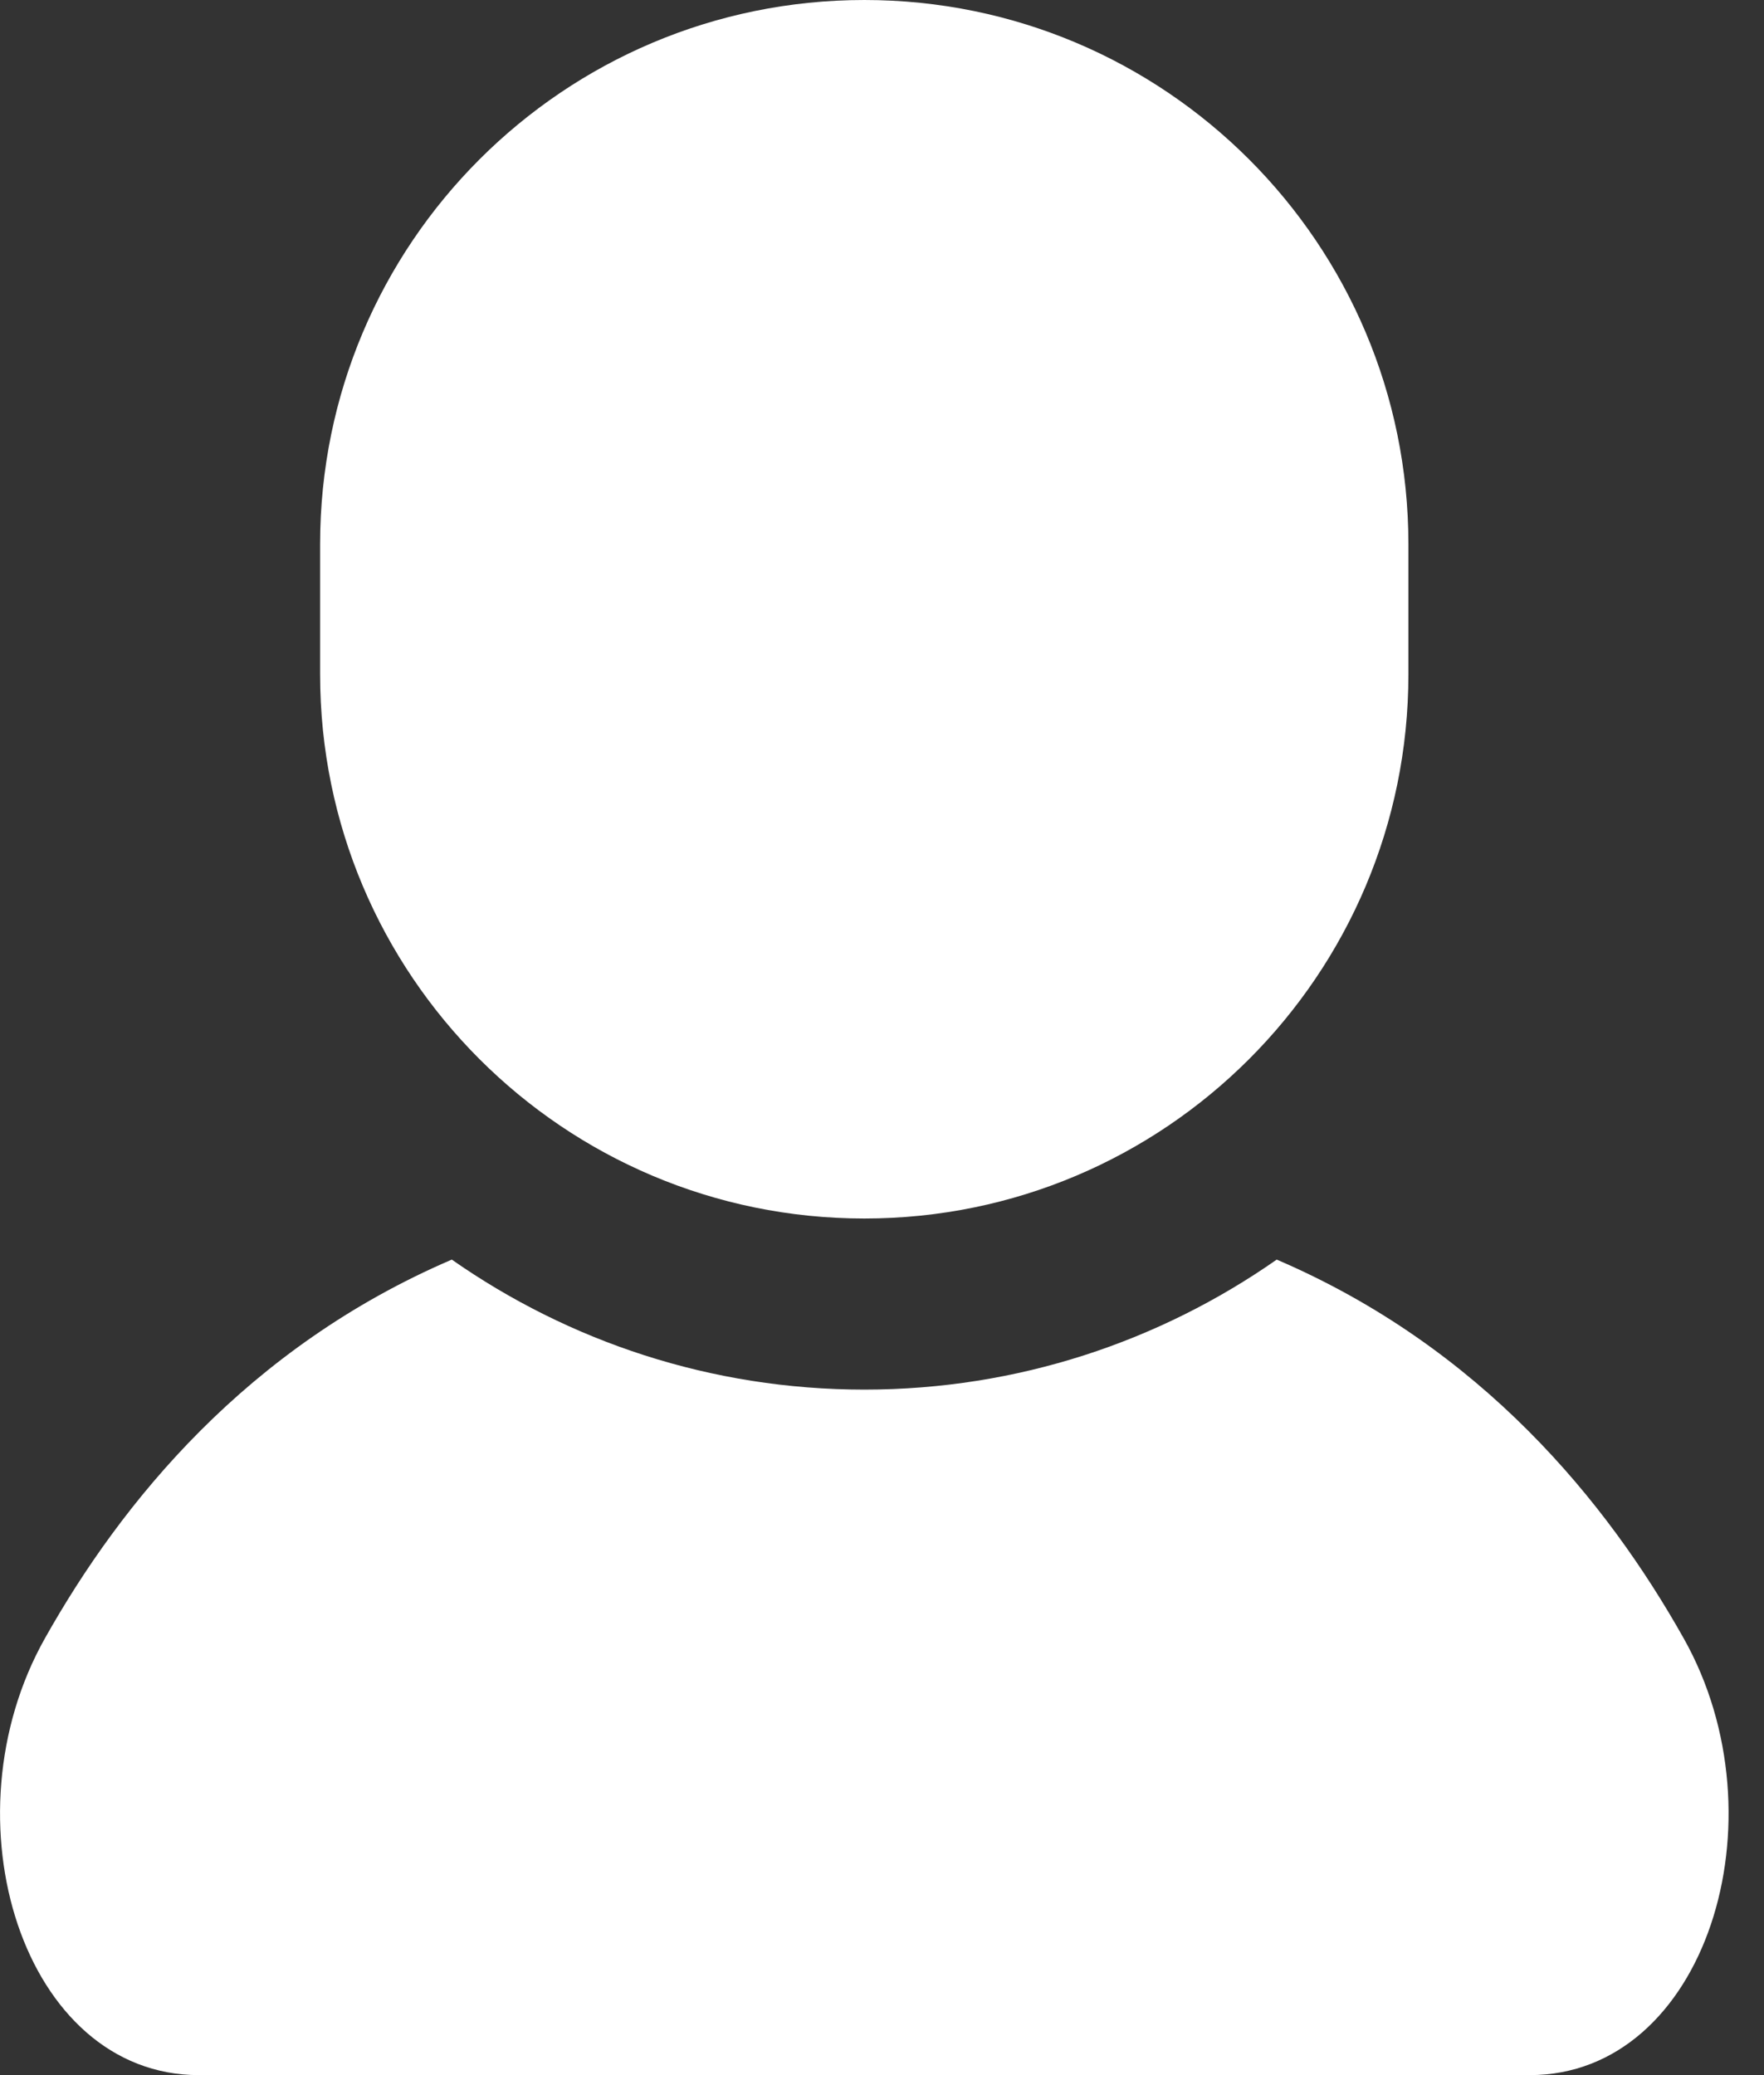
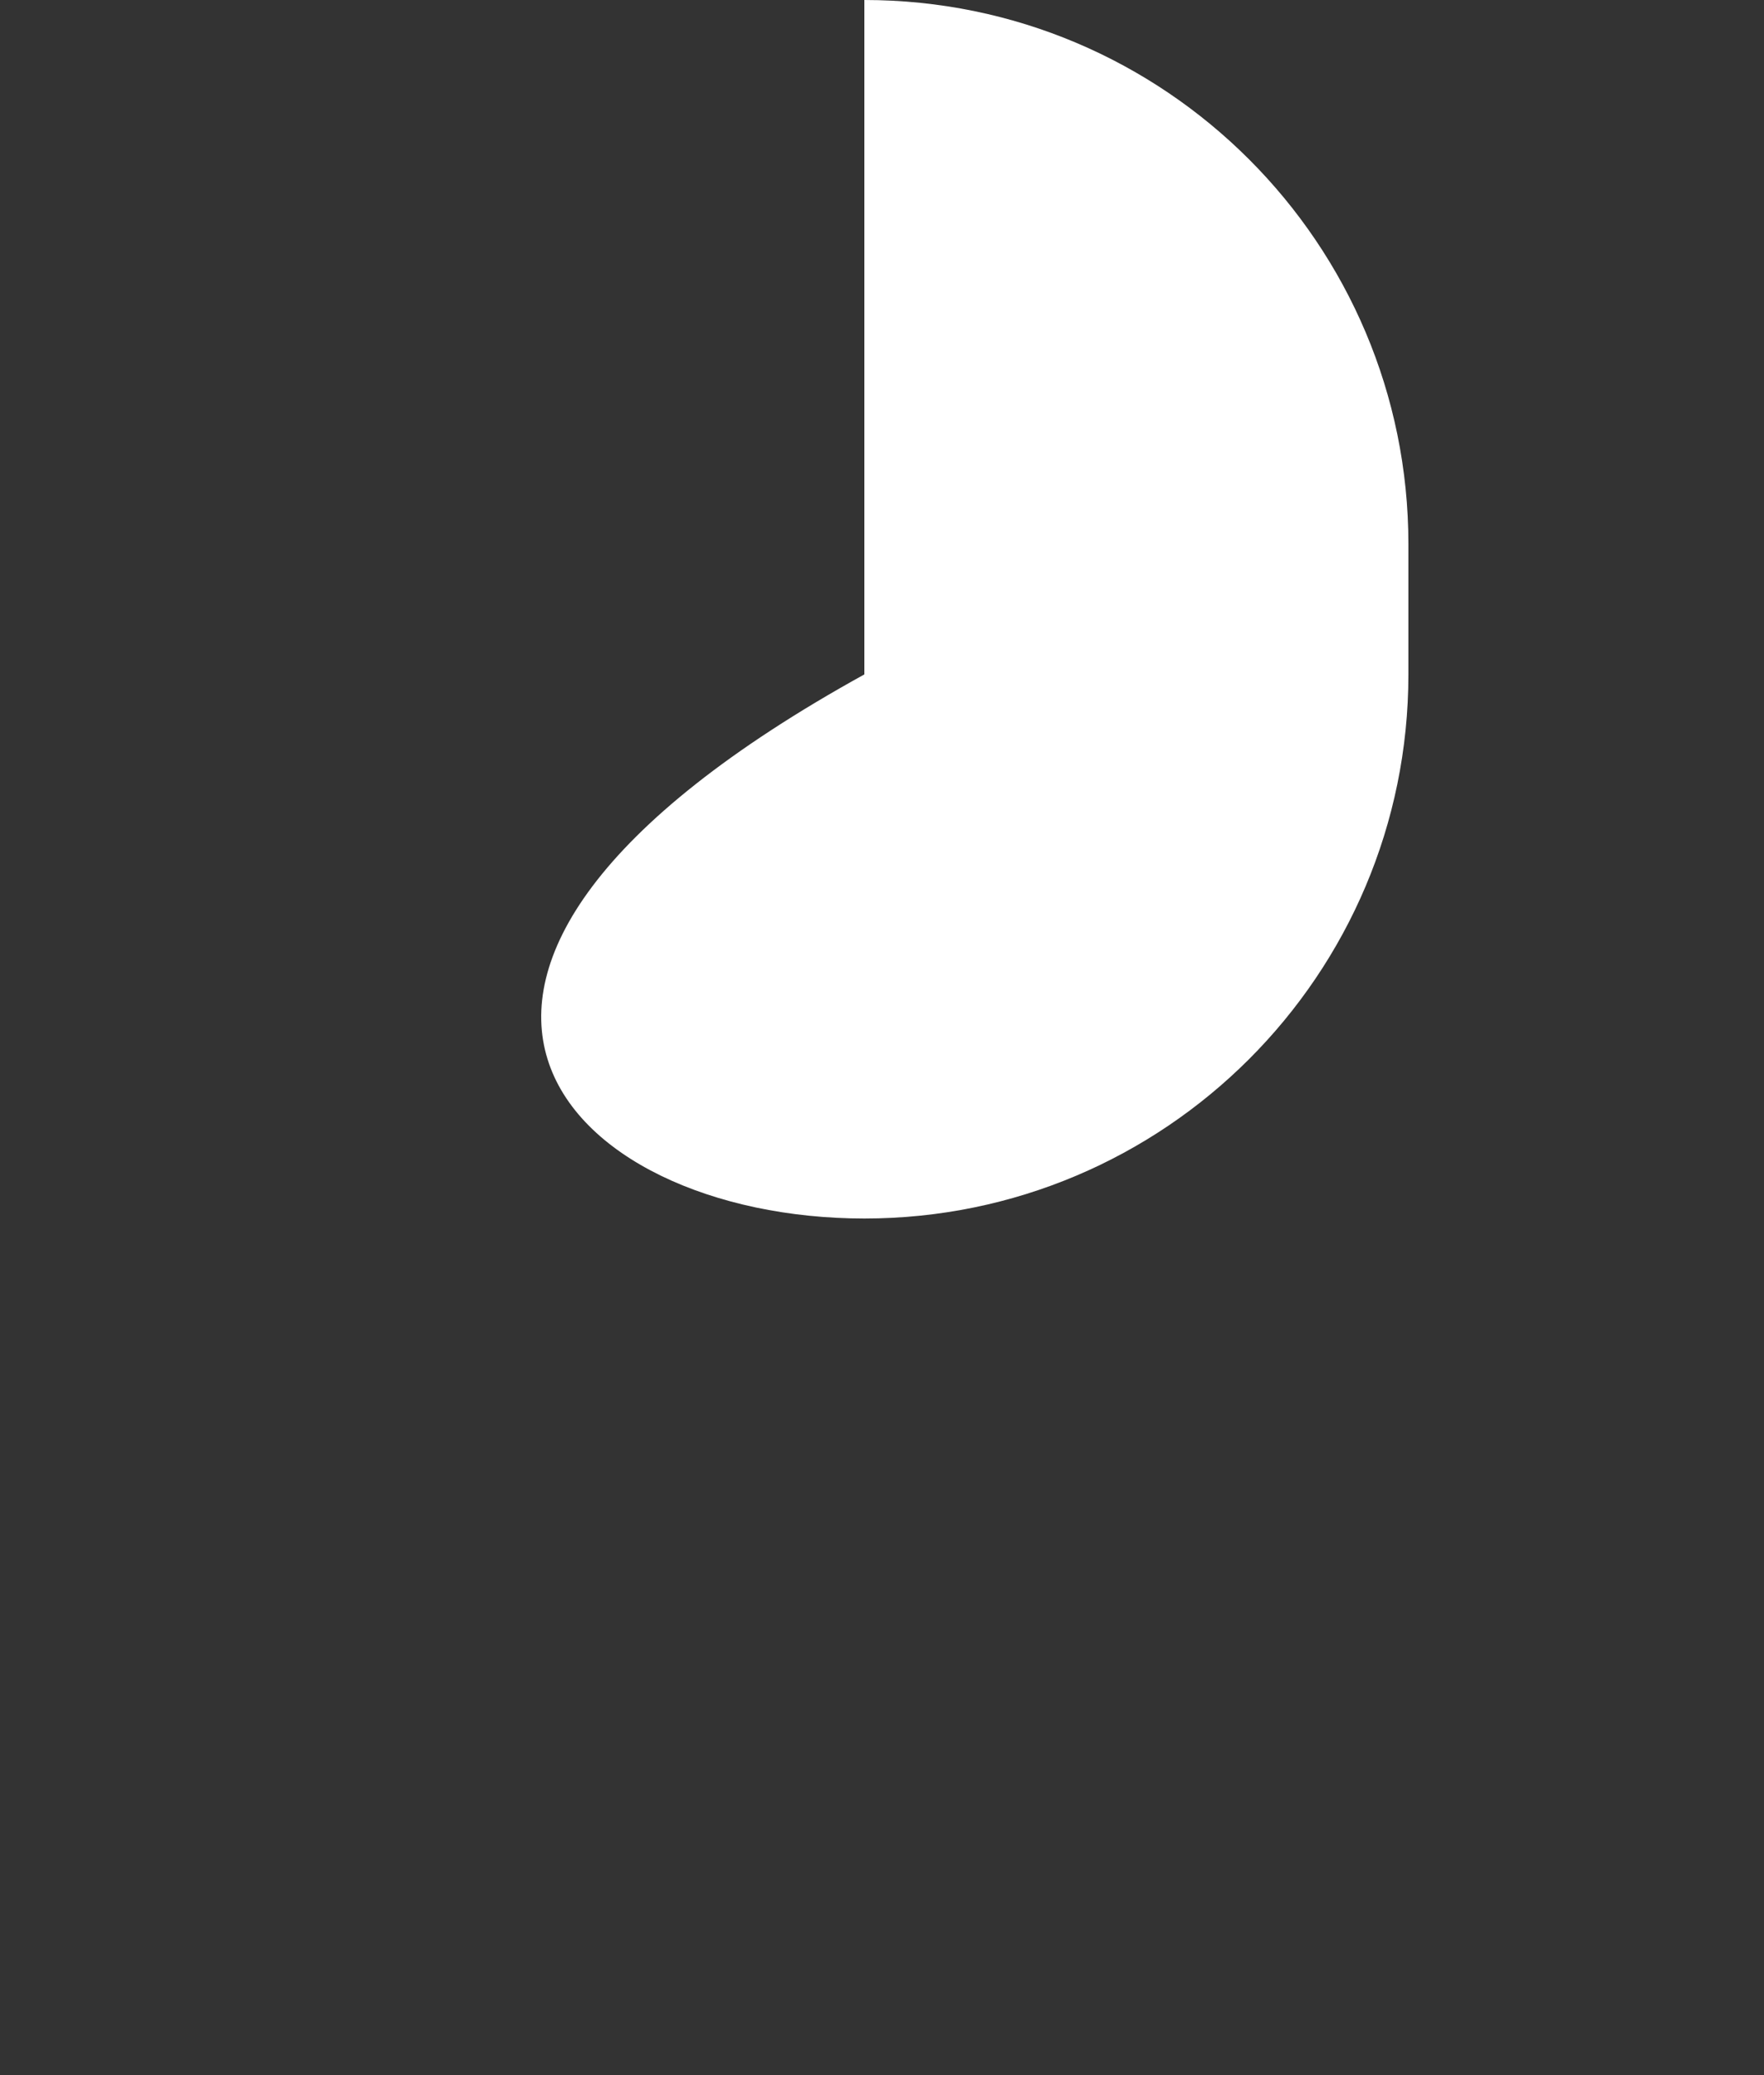
<svg xmlns="http://www.w3.org/2000/svg" width="17" height="20" viewBox="0 0 17 20" fill="none">
  <rect x="0" y="0" width="17" height="20" fill="#333333" stroke="none" />
-   <path d="M16.226 15.79C15.487 14.475 14.276 12.986 12.304 12.14C11.176 12.929 9.806 13.393 8.33 13.393C6.852 13.393 5.482 12.929 4.354 12.14C2.383 12.986 1.172 14.475 0.433 15.79C-0.548 17.533 0.221 20 1.917 20C3.613 20 8.33 20 8.33 20C8.33 20 13.046 20 14.742 20C16.438 20 17.207 17.533 16.226 15.79Z" fill="white" />
-   <path d="M8.33 11.744C11.226 11.744 13.573 9.396 13.573 6.5V5.244C13.573 2.348 11.226 0 8.33 0C5.433 0 3.085 2.348 3.085 5.244V6.5C3.085 9.396 5.433 11.744 8.33 11.744Z" fill="white" />
+   <path d="M8.33 11.744C11.226 11.744 13.573 9.396 13.573 6.5V5.244C13.573 2.348 11.226 0 8.33 0V6.5C3.085 9.396 5.433 11.744 8.33 11.744Z" fill="white" />
</svg>